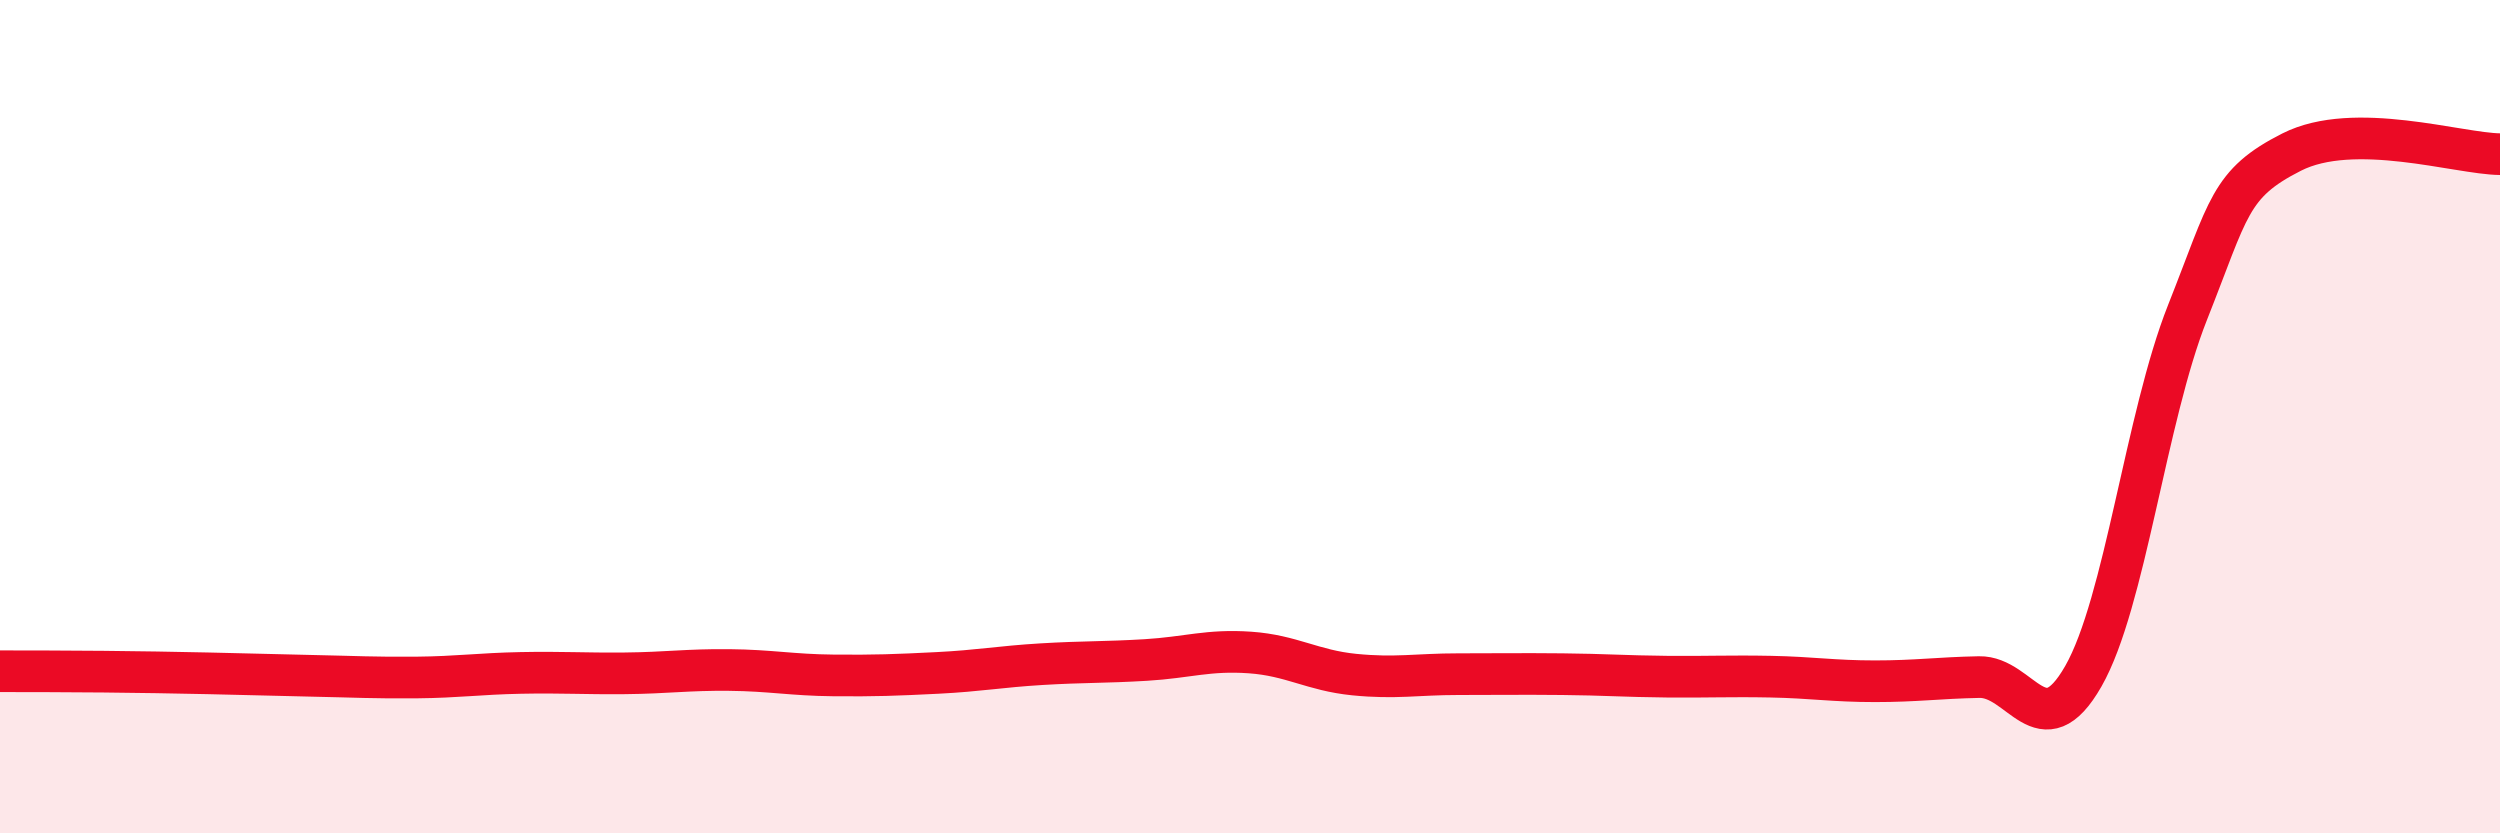
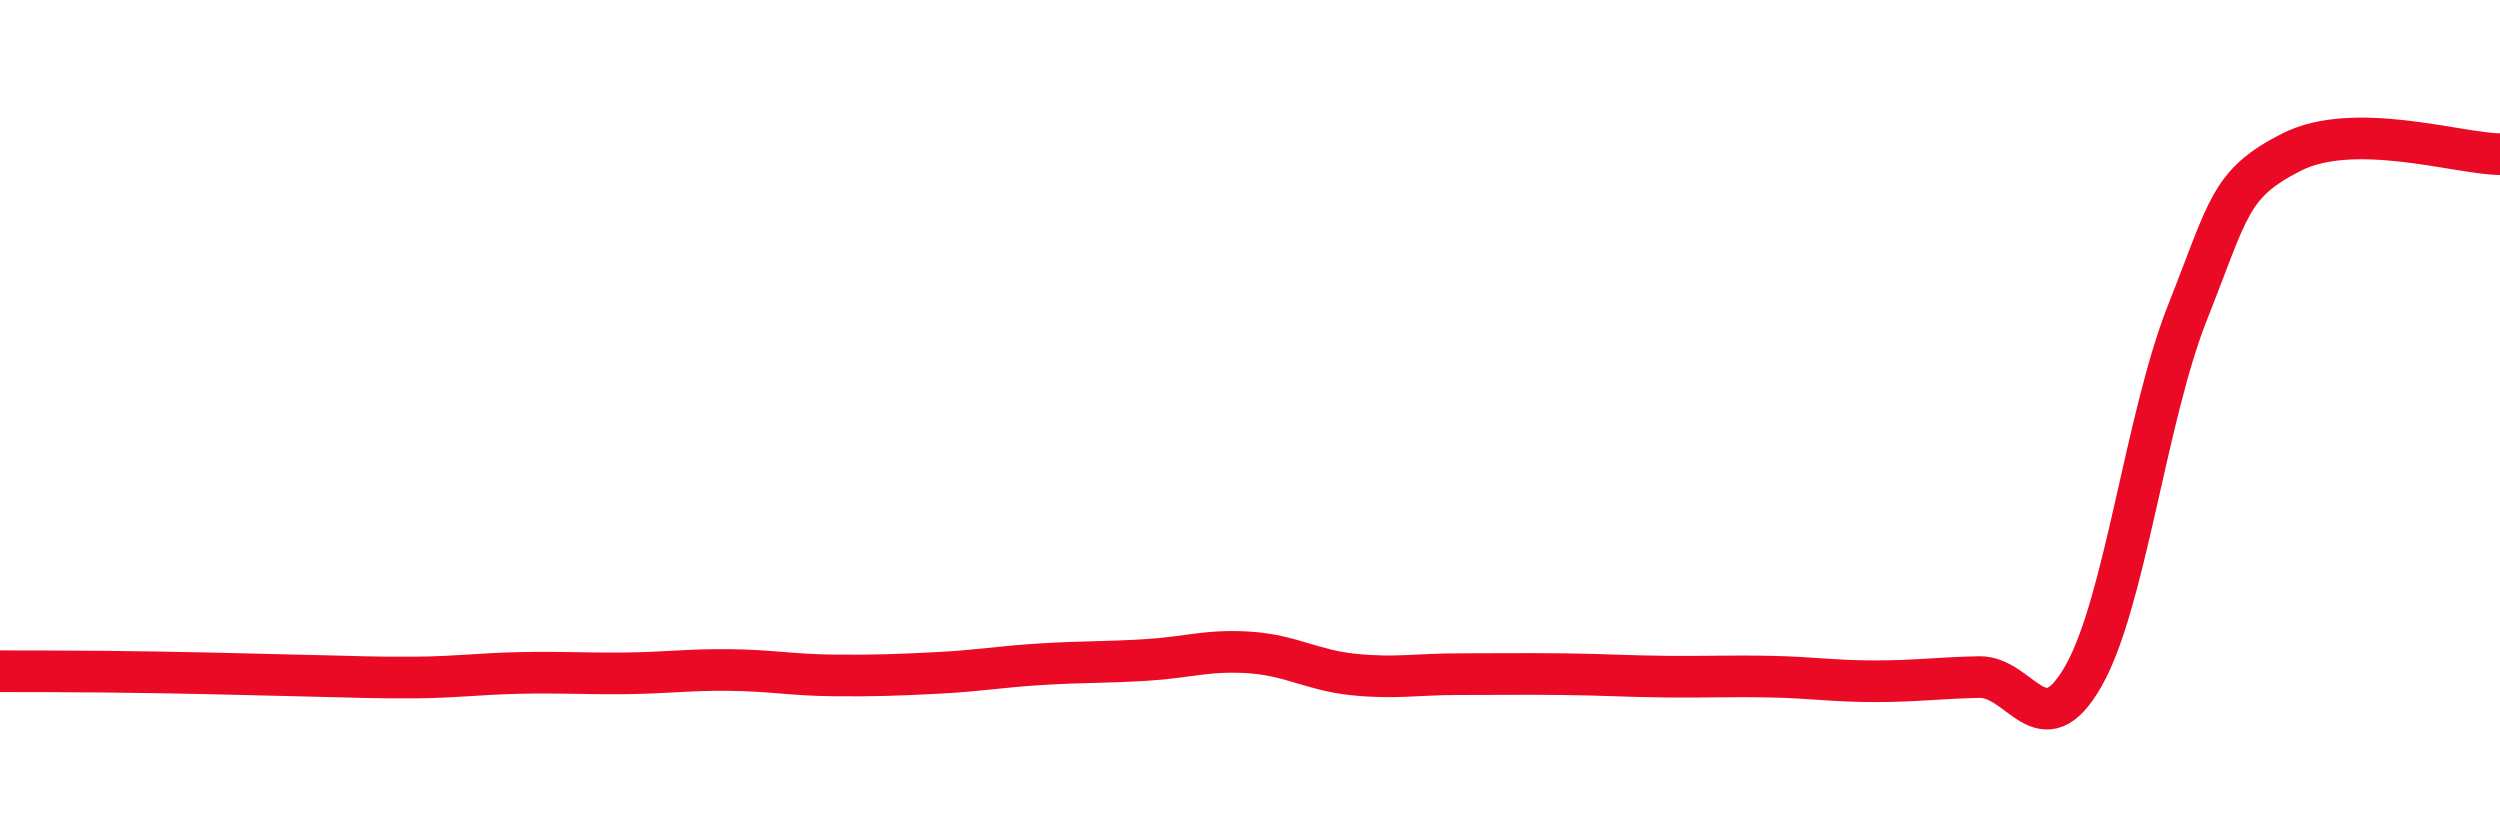
<svg xmlns="http://www.w3.org/2000/svg" width="60" height="20" viewBox="0 0 60 20">
-   <path d="M 0,16.11 C 0.5,16.11 1.5,16.11 2.5,16.12 C 3.5,16.13 4,16.14 5,16.16 C 6,16.18 6.5,16.2 7.5,16.22 C 8.5,16.24 9,16.27 10,16.26 C 11,16.25 11.5,16.17 12.5,16.15 C 13.5,16.13 14,16.17 15,16.16 C 16,16.15 16.5,16.07 17.5,16.08 C 18.5,16.09 19,16.2 20,16.21 C 21,16.22 21.5,16.2 22.5,16.15 C 23.5,16.1 24,16 25,15.94 C 26,15.88 26.5,15.9 27.5,15.84 C 28.5,15.78 29,15.59 30,15.66 C 31,15.73 31.5,16.09 32.5,16.19 C 33.5,16.29 34,16.18 35,16.18 C 36,16.18 36.5,16.17 37.5,16.18 C 38.5,16.19 39,16.23 40,16.24 C 41,16.25 41.5,16.22 42.5,16.24 C 43.5,16.26 44,16.35 45,16.35 C 46,16.35 46.5,16.27 47.5,16.25 C 48.5,16.23 49,17.98 50,16.23 C 51,14.48 51.5,10.02 52.5,7.5 C 53.5,4.98 53.5,4.41 55,3.65 C 56.5,2.89 59,3.69 60,3.7L60 20L0 20Z" fill="#EB0A25" opacity="0.1" stroke-linecap="round" stroke-linejoin="round" />
  <path d="M 0,16.11 C 0.5,16.11 1.5,16.11 2.5,16.12 C 3.5,16.13 4,16.14 5,16.16 C 6,16.18 6.5,16.2 7.5,16.22 C 8.5,16.24 9,16.27 10,16.26 C 11,16.25 11.5,16.17 12.5,16.15 C 13.5,16.13 14,16.17 15,16.16 C 16,16.15 16.5,16.07 17.5,16.08 C 18.5,16.09 19,16.2 20,16.21 C 21,16.22 21.5,16.2 22.5,16.15 C 23.5,16.1 24,16 25,15.94 C 26,15.88 26.5,15.9 27.5,15.84 C 28.5,15.78 29,15.59 30,15.66 C 31,15.73 31.5,16.09 32.5,16.19 C 33.5,16.29 34,16.18 35,16.18 C 36,16.18 36.5,16.17 37.5,16.18 C 38.5,16.19 39,16.23 40,16.24 C 41,16.25 41.5,16.22 42.5,16.24 C 43.5,16.26 44,16.35 45,16.35 C 46,16.35 46.5,16.27 47.5,16.25 C 48.5,16.23 49,17.98 50,16.23 C 51,14.48 51.5,10.02 52.5,7.5 C 53.5,4.98 53.5,4.41 55,3.65 C 56.5,2.89 59,3.69 60,3.7" stroke="#EB0A25" stroke-width="1" fill="none" stroke-linecap="round" stroke-linejoin="round" />
</svg>